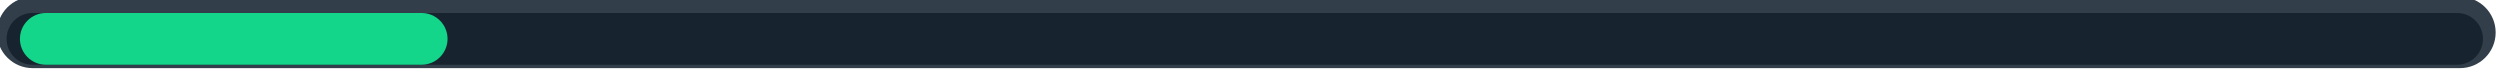
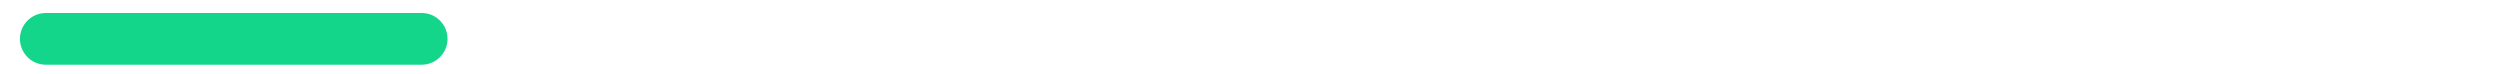
<svg xmlns="http://www.w3.org/2000/svg" width="100%" height="100%" viewBox="0 0 847 25" version="1.1" xml:space="preserve" style="fill-rule:evenodd;clip-rule:evenodd;stroke-linejoin:round;stroke-miterlimit:2;">
  <g transform="matrix(1,0,0,1,-4575.61,-1418.4)">
    <g transform="matrix(1,0,0,4.09,3895,0)">
      <g transform="matrix(0.672,0,0,0.164,-3644.23,216.977)">
-         <path d="M7694,808C7694,817.934 7685.93,826 7676,826L6452.24,826C6442.3,826 6434.24,817.934 6434.24,808C6434.24,798.066 6442.3,790 6452.24,790L7676,790C7685.93,790 7694,798.066 7694,808Z" style="fill:rgb(50,63,74);" />
-       </g>
+         </g>
      <g transform="matrix(0.666,0,0,0.119,-3602.36,253.864)">
-         <path d="M7694,808C7694,817.934 7688.12,826 7680.88,826L6447.35,826C6440.11,826 6434.24,817.934 6434.24,808C6434.24,798.066 6440.11,790 6447.35,790L7680.88,790C7688.12,790 7694,798.066 7694,808Z" style="fill:rgb(23,36,47);" />
-       </g>
+         </g>
      <g transform="matrix(0.115,0,0,0.119,-52.572,253.864)">
        <path d="M7694,808C7694,817.934 7659.81,826 7617.7,826L6510.53,826C6468.42,826 6434.24,817.934 6434.24,808C6434.24,798.066 6468.42,790 6510.53,790L7617.7,790C7659.81,790 7694,798.066 7694,808Z" style="fill:rgb(19,214,138);" />
      </g>
    </g>
  </g>
</svg>